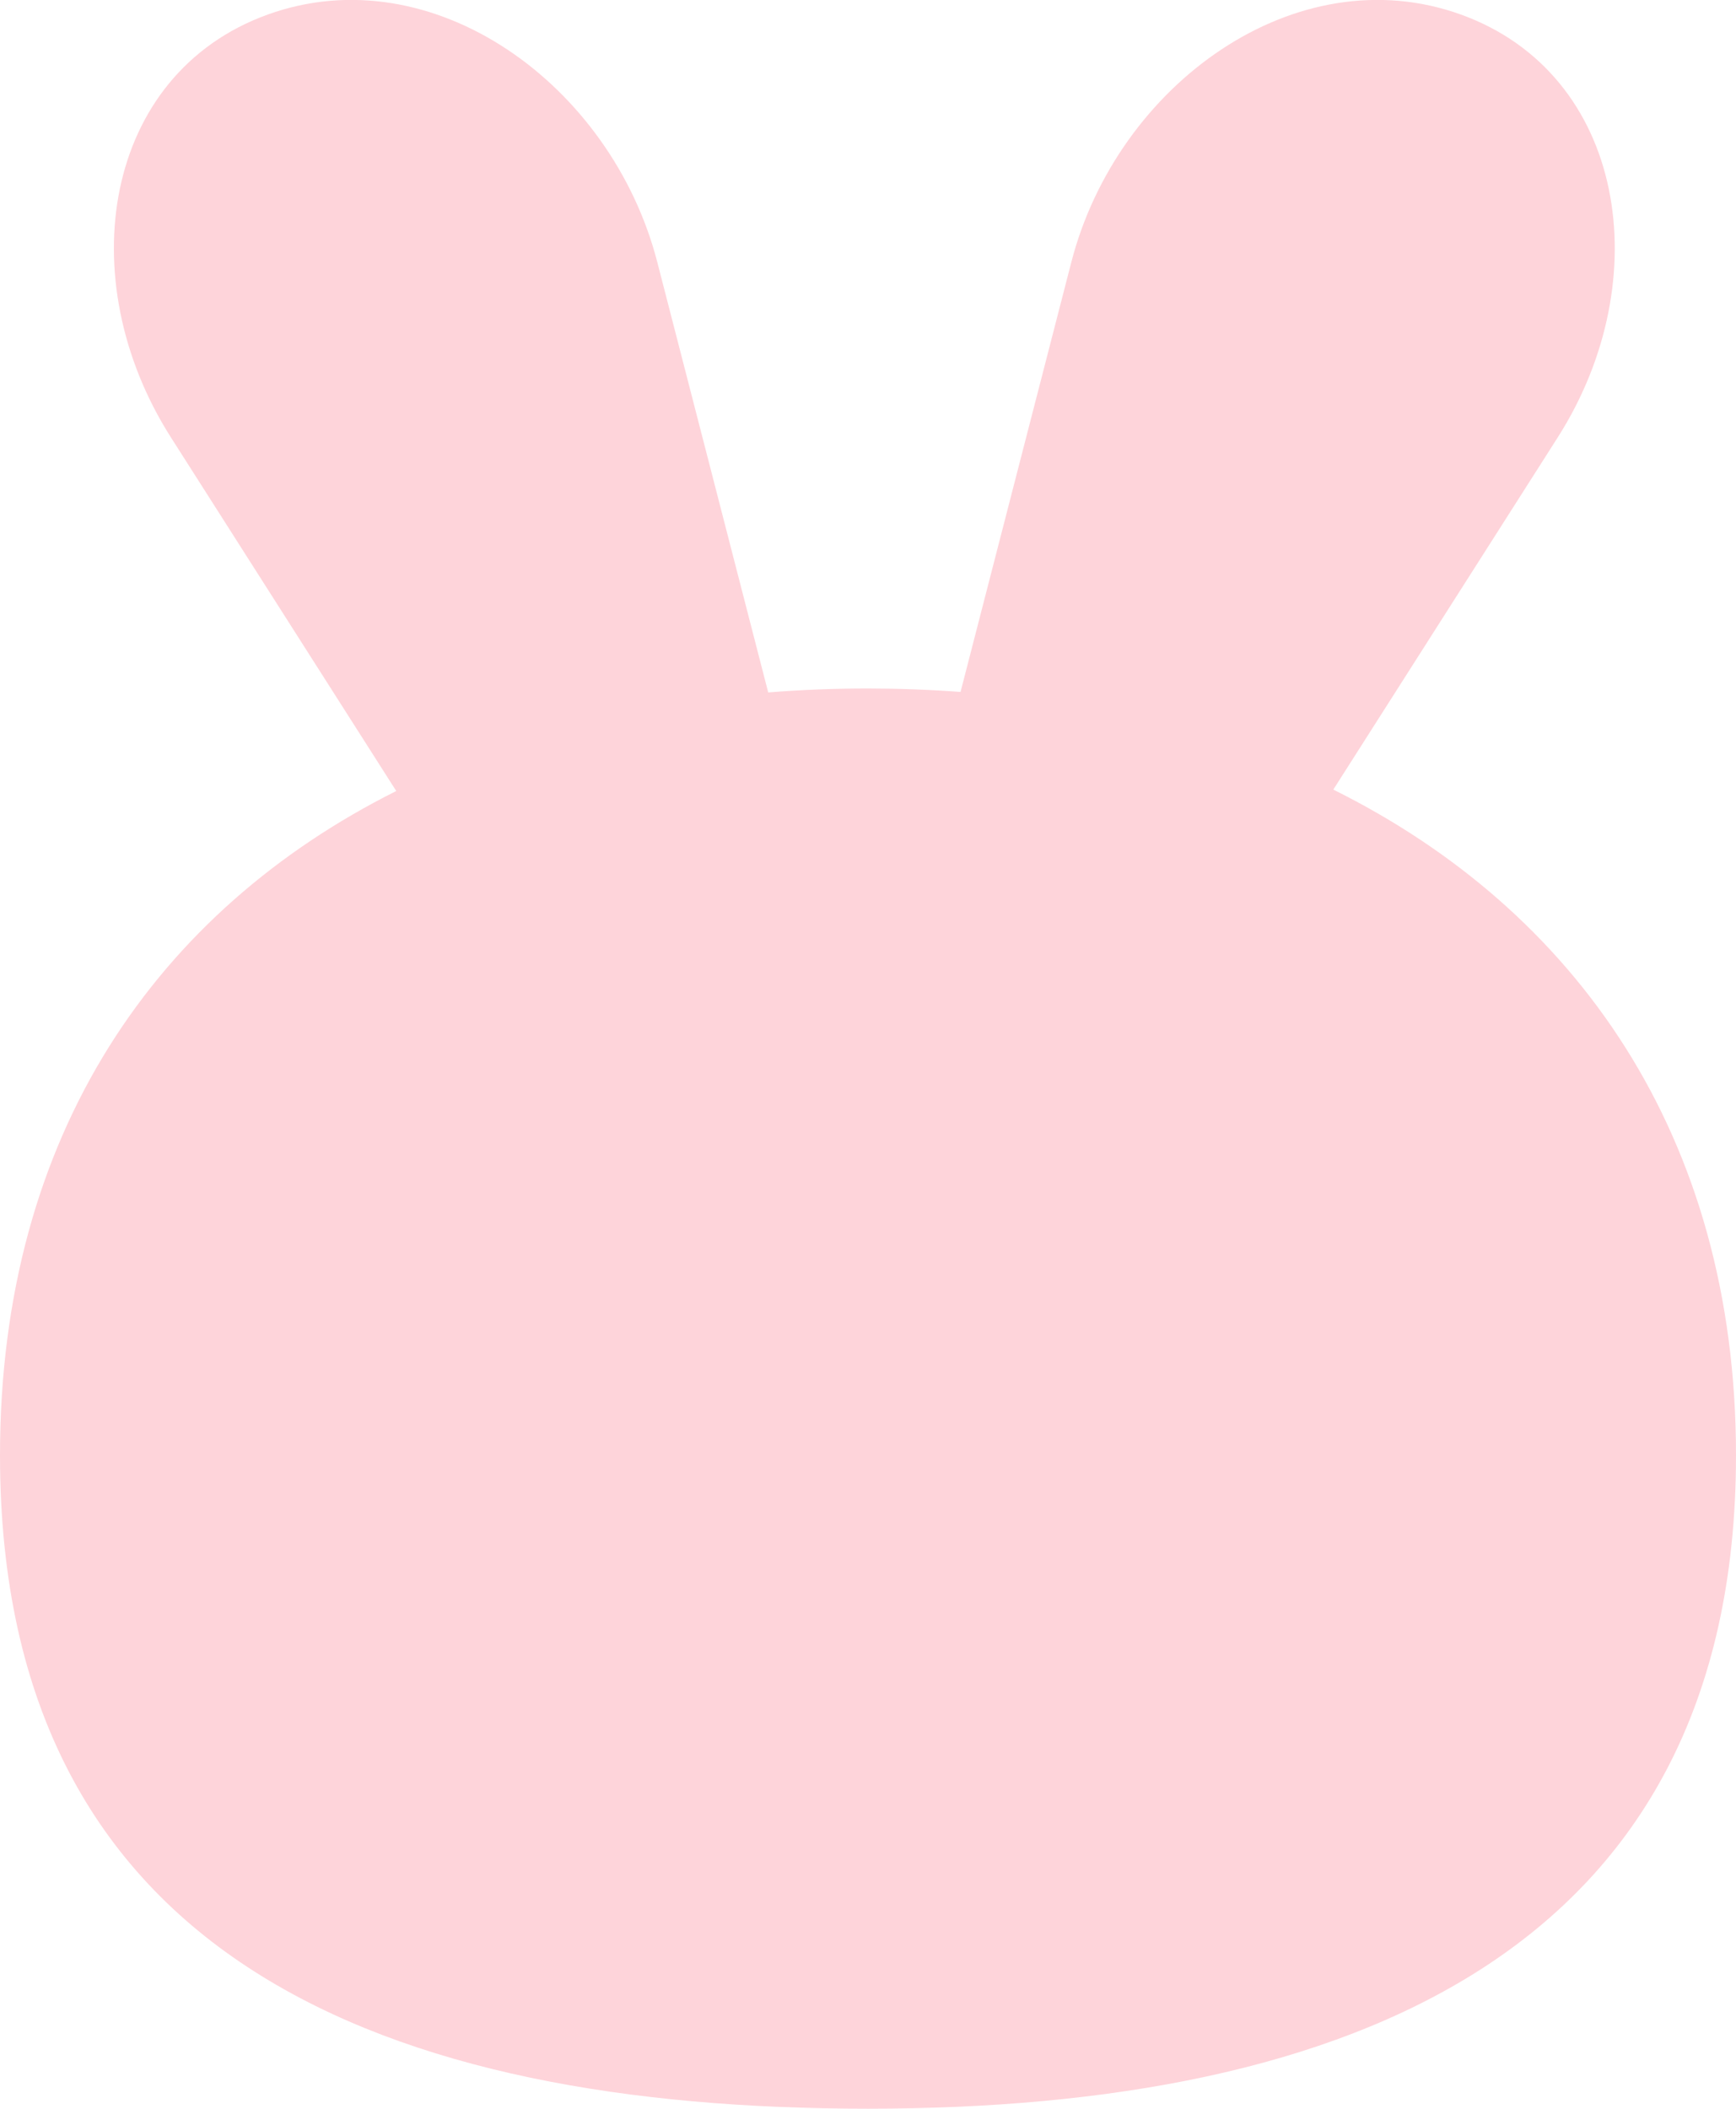
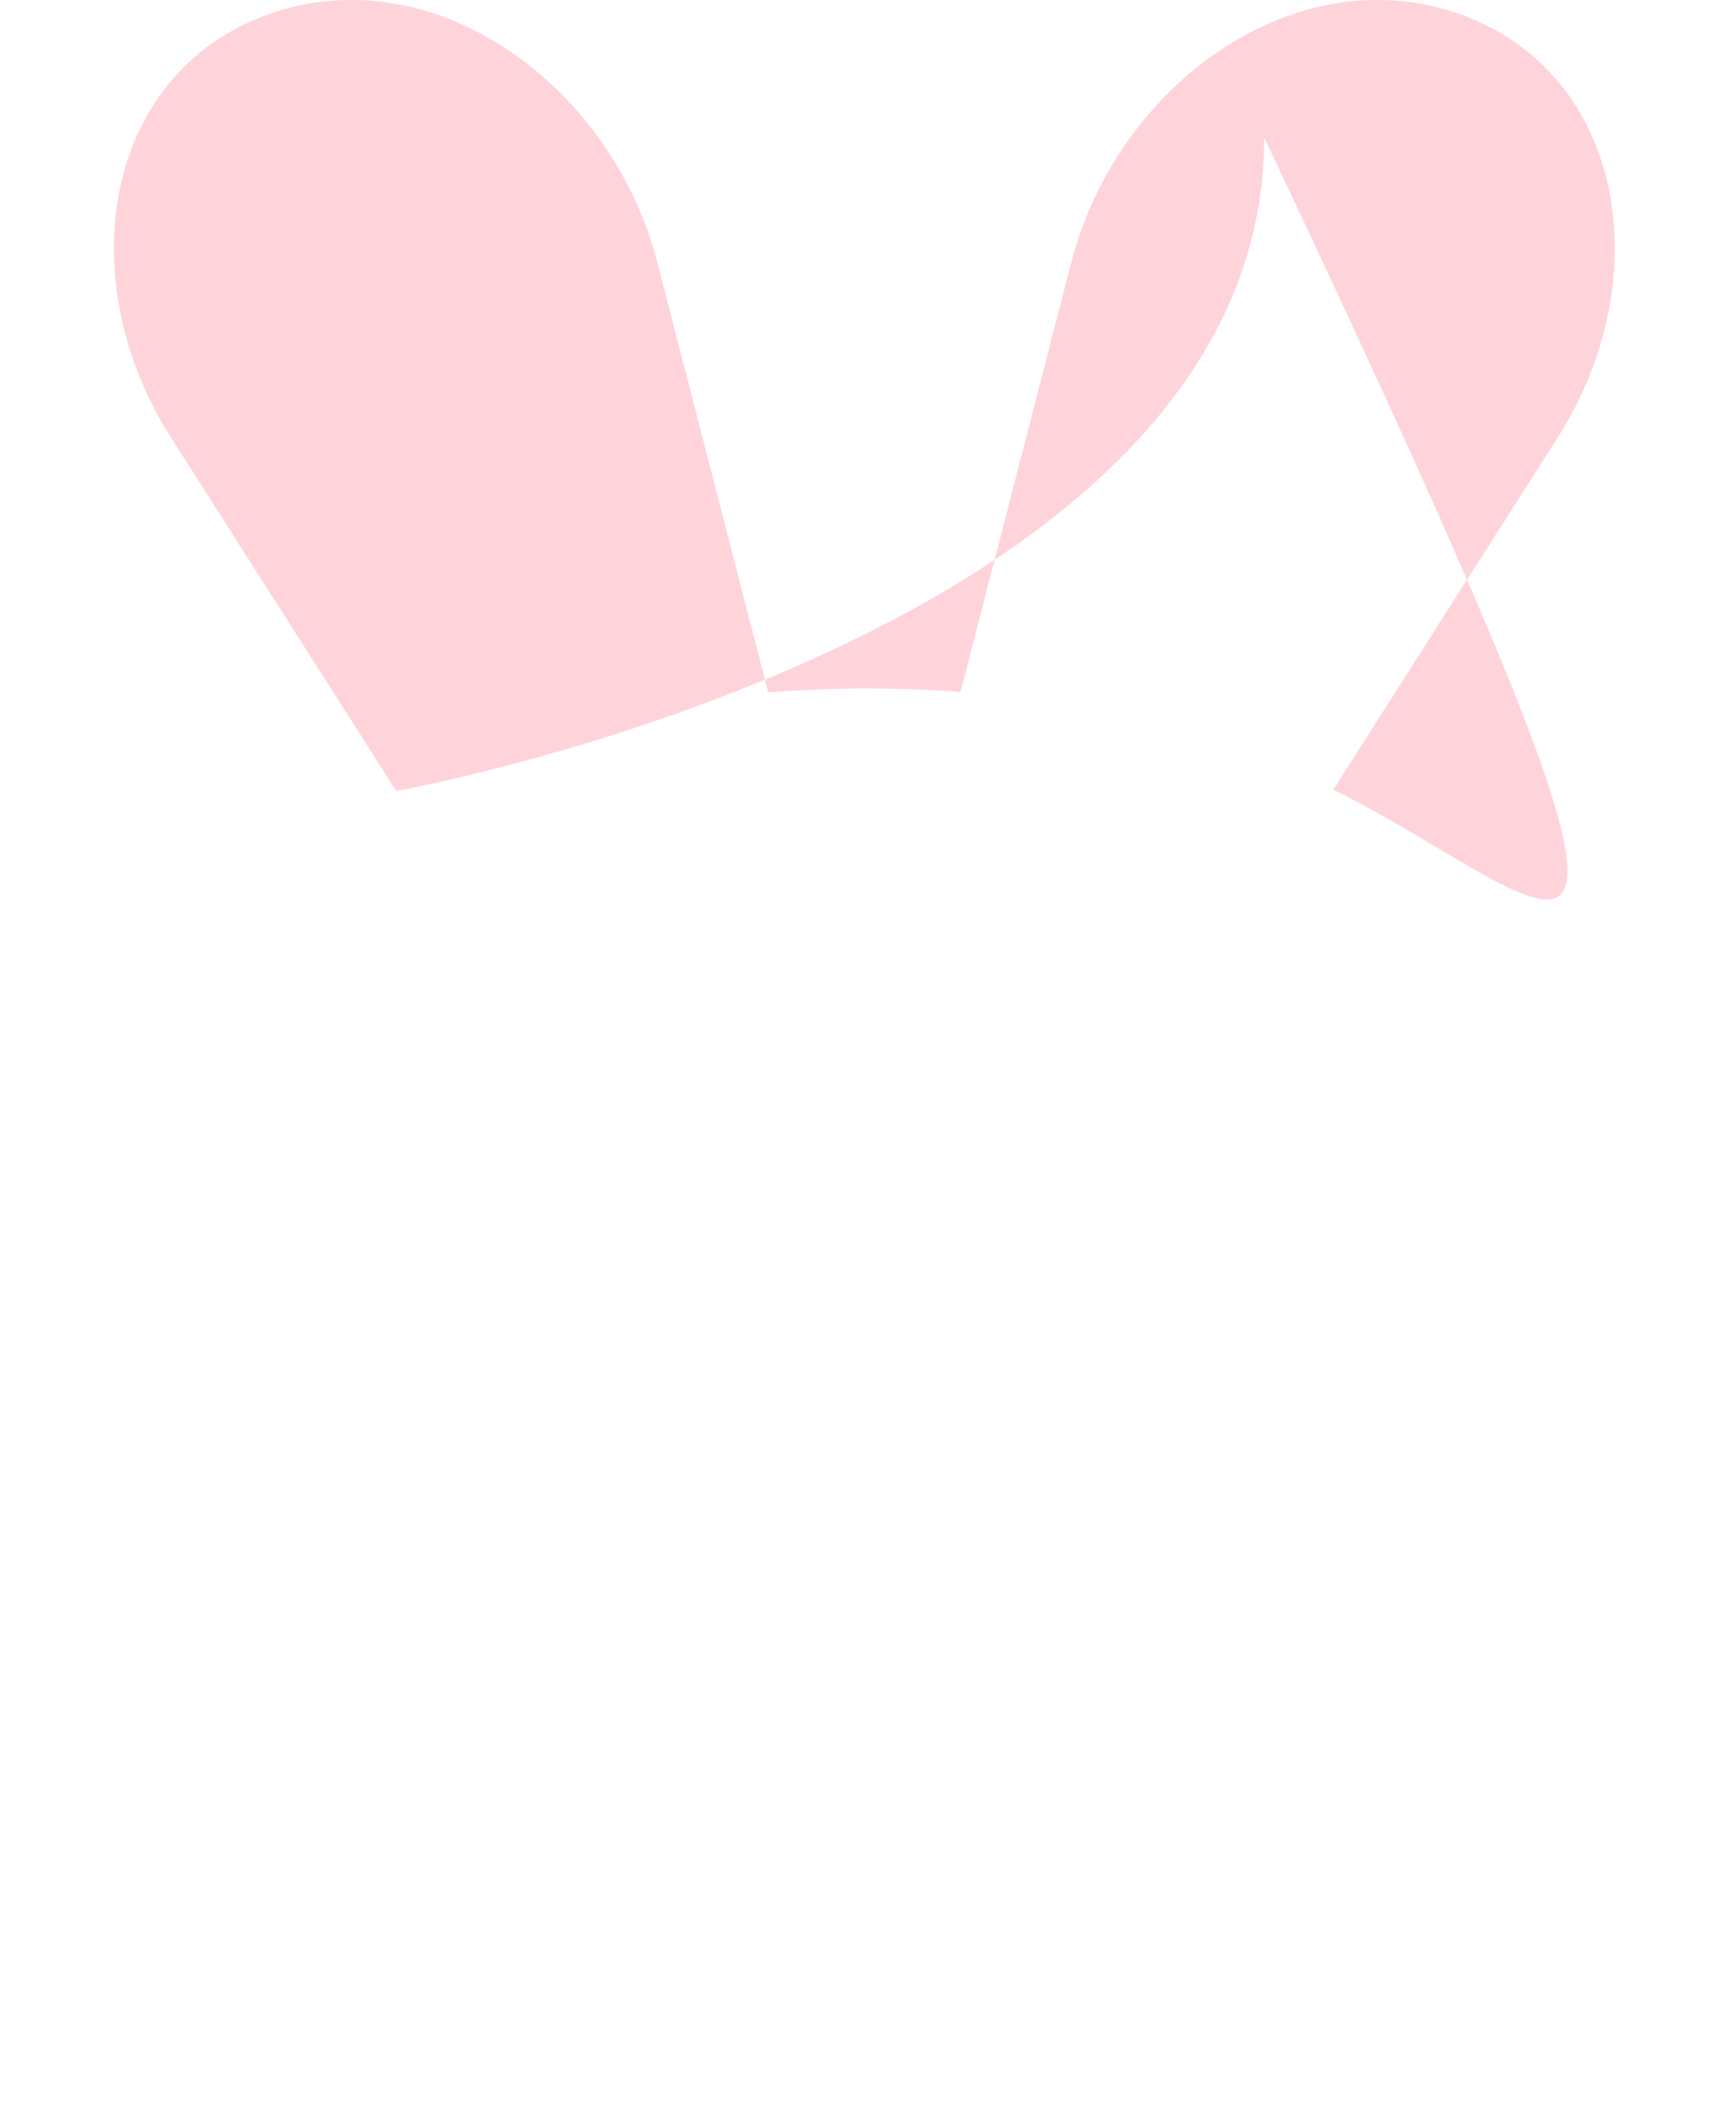
<svg xmlns="http://www.w3.org/2000/svg" width="56" height="68" viewBox="0 0 56 68">
-   <path id="img_titleDeco_pink" d="M-2232.635,2502l7.238-11.354c3.254-5.1,2.183-11.728-3.125-13.639s-11.084,2.245-12.565,7.989l-3.573,13.855q-1.472-.109-2.985-.111-1.633,0-3.219.127l-3.577-13.871c-1.481-5.744-7.256-9.9-12.564-7.989s-6.38,8.534-3.125,13.639l7.267,11.4c-7.693,3.852-12.782,11.042-12.782,21.42,0,16.288,12.536,21.07,28,21.07s28-5.015,28-21.07C-2219.645,2513.147-2224.827,2505.879-2232.635,2502Z" transform="translate(2275.645 -2476.539)" fill="#fed4da" />
+   <path id="img_titleDeco_pink" d="M-2232.635,2502l7.238-11.354c3.254-5.1,2.183-11.728-3.125-13.639s-11.084,2.245-12.565,7.989l-3.573,13.855q-1.472-.109-2.985-.111-1.633,0-3.219.127l-3.577-13.871c-1.481-5.744-7.256-9.9-12.564-7.989s-6.38,8.534-3.125,13.639l7.267,11.4s28-5.015,28-21.07C-2219.645,2513.147-2224.827,2505.879-2232.635,2502Z" transform="translate(2275.645 -2476.539)" fill="#fed4da" />
</svg>